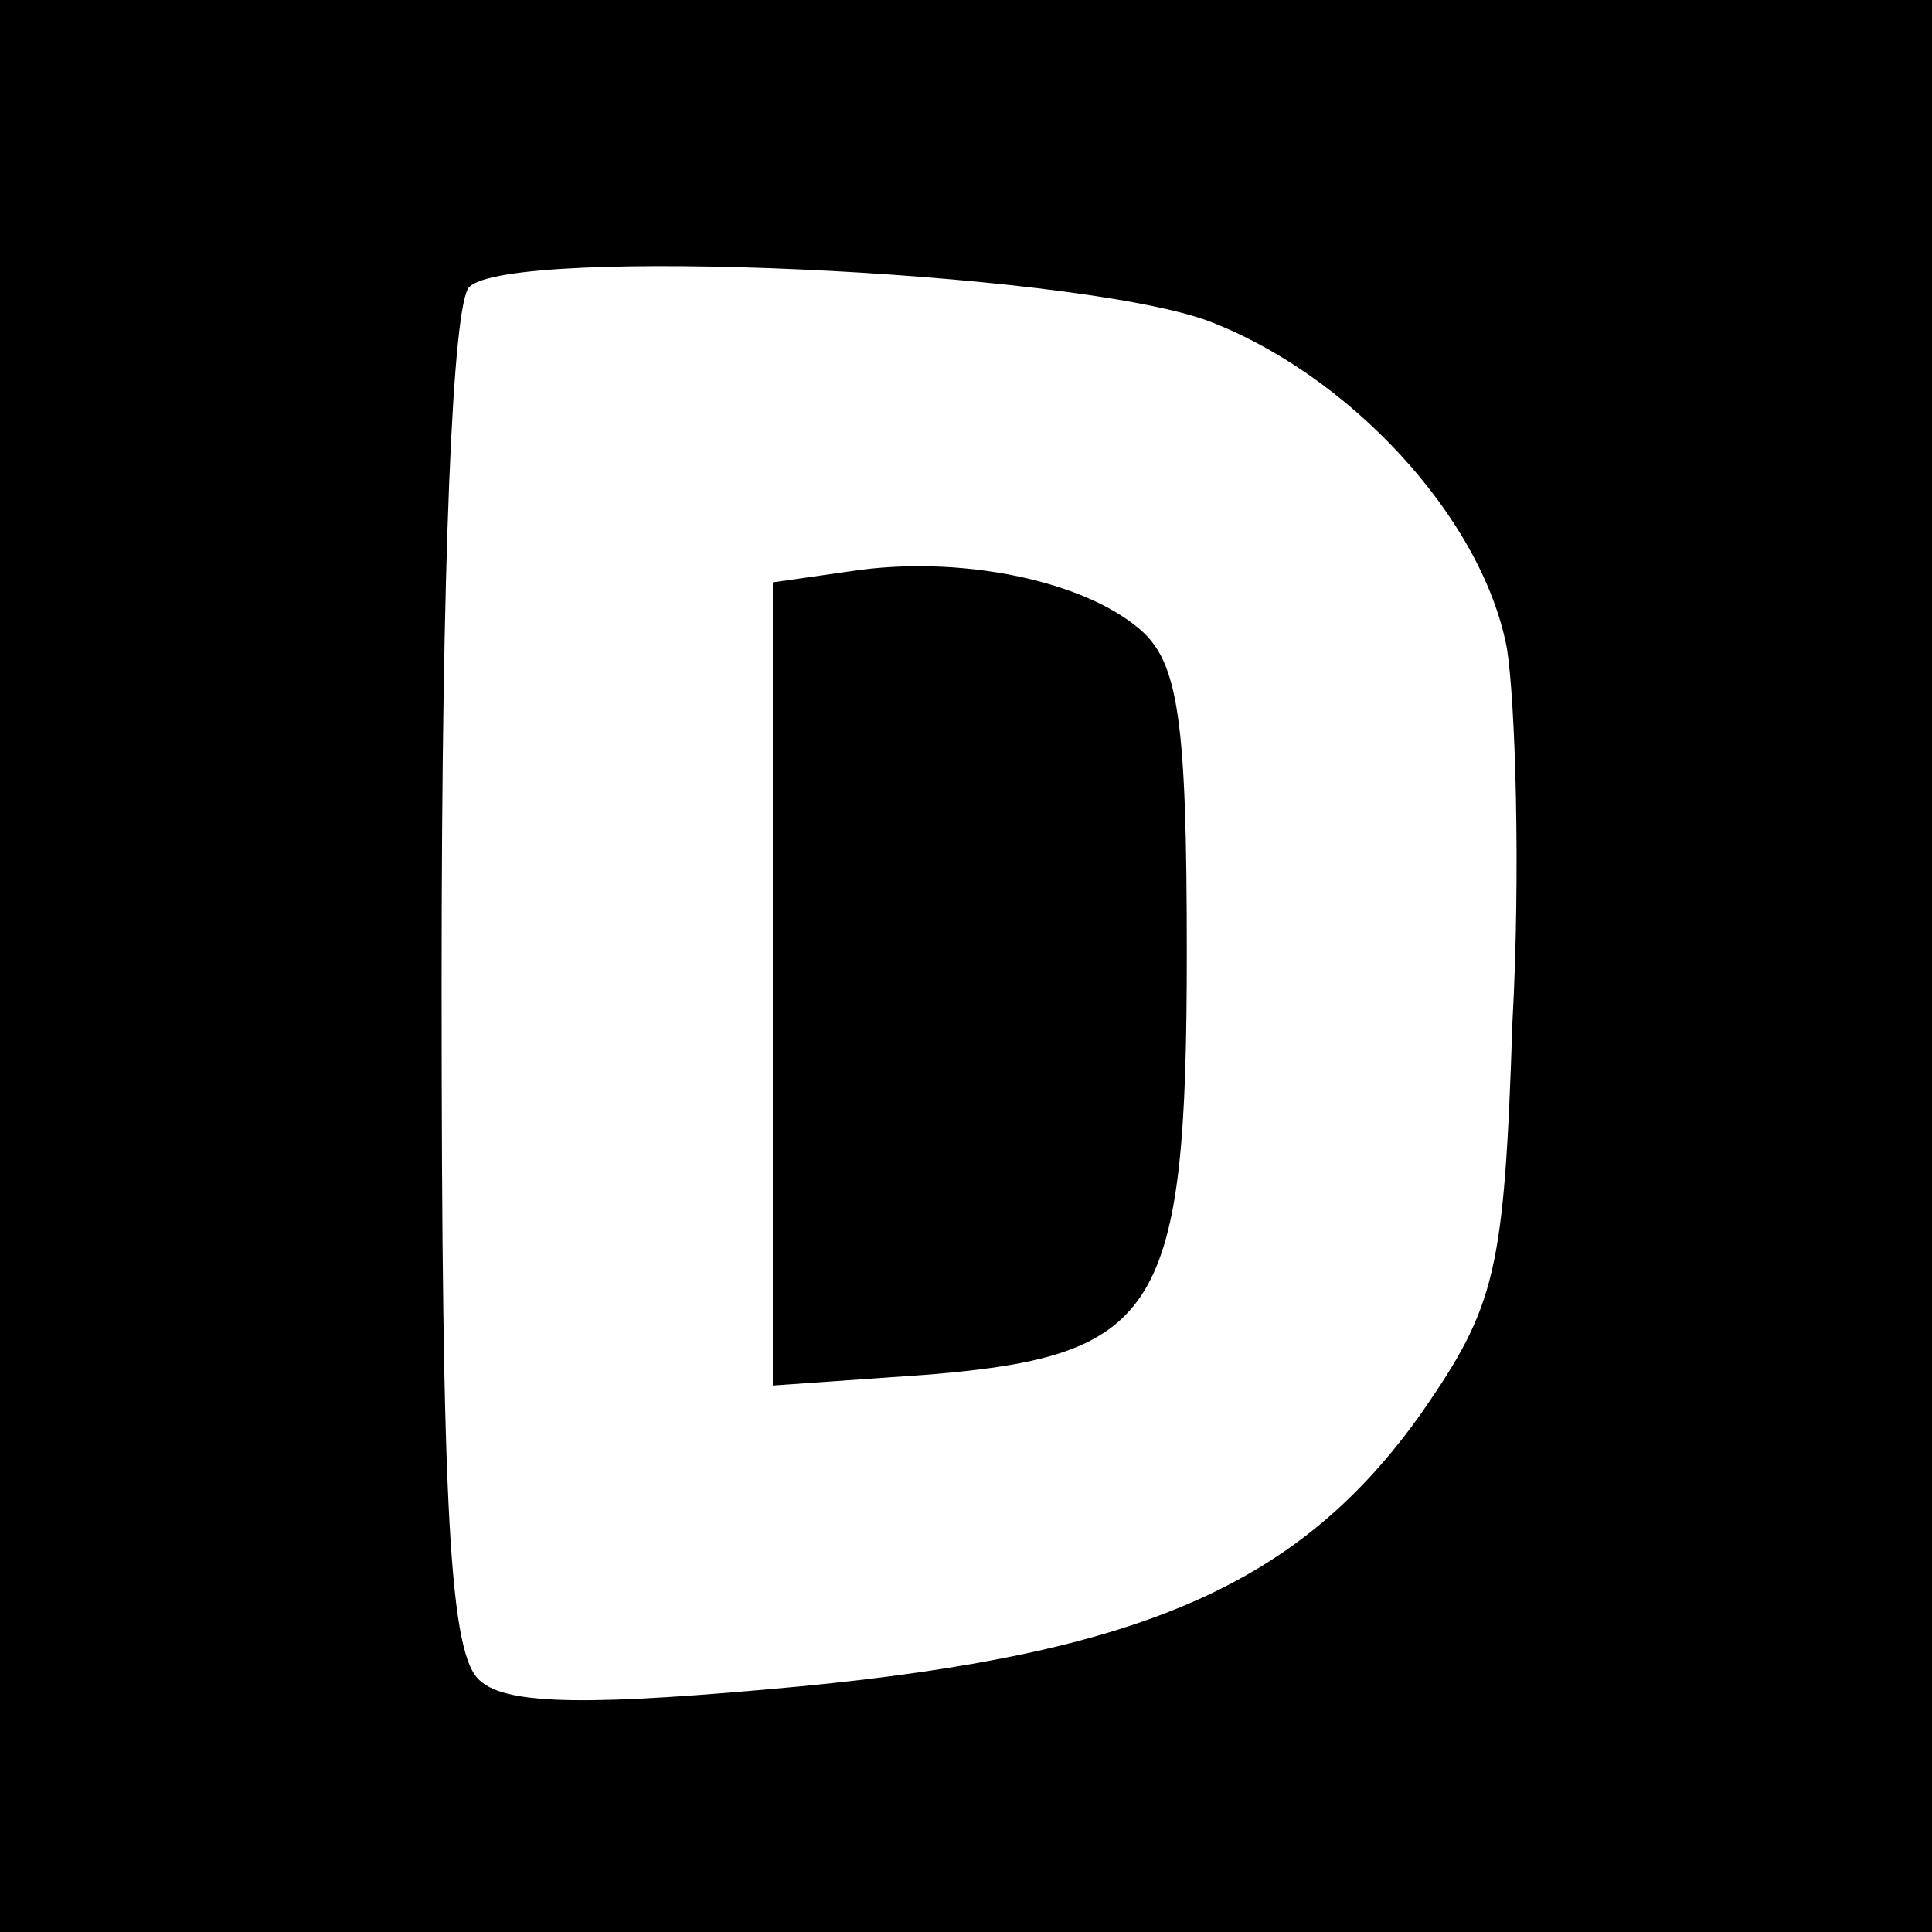
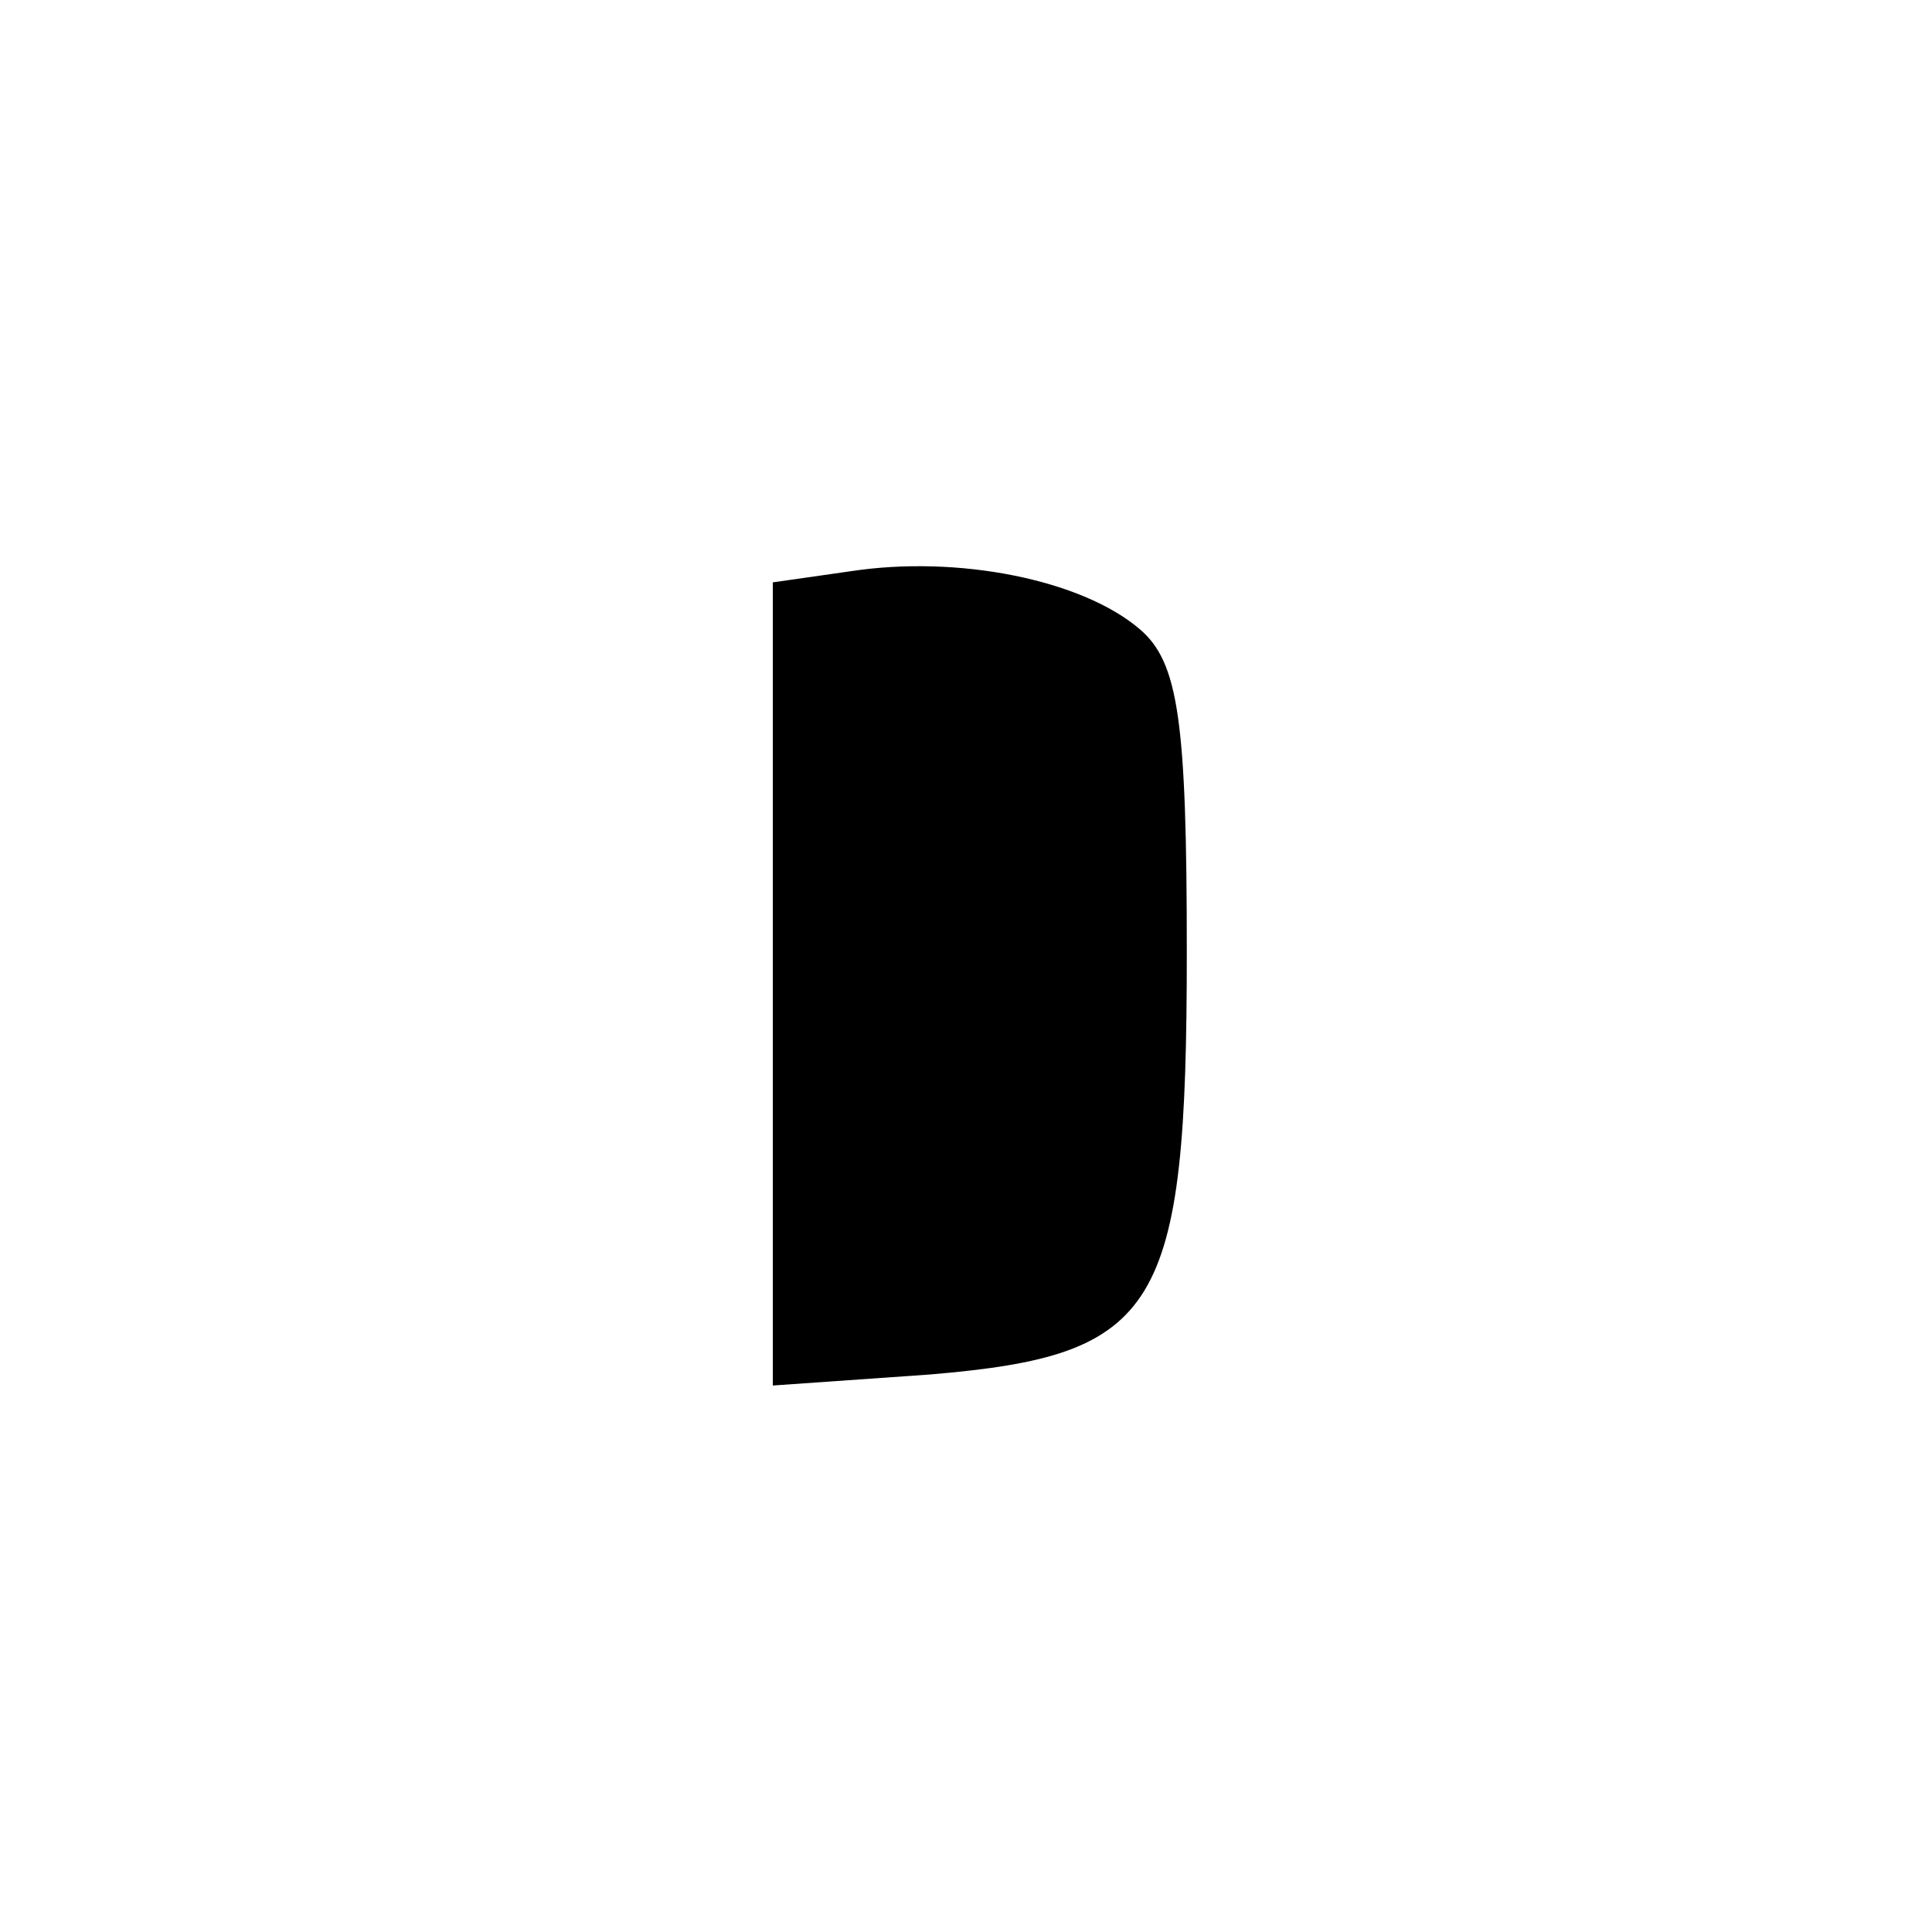
<svg xmlns="http://www.w3.org/2000/svg" version="1.0" width="70pt" height="70pt" viewBox="0 0 70 70" preserveAspectRatio="xMidYMid meet">
  <g transform="translate(0,70) scale(0.1,-0.1)" fill="#000000" stroke="none">
-     <path d="M0 350 l0 -350 350 0 350 0 0 350 0 350 -350 0 -350 0 0 -350z m437 234 c51 -19 100 -71 109 -119 3 -19 5 -80 2 -135 -3 -91 -6 -103 -33 -142 -44 -62 -101 -87 -225 -99 -75 -7 -106 -7 -116 2 -11 9 -14 59 -14 253 0 153 4 246 10 252 15 15 216 6 267 -12z" />
    <path d="M308 493 l-28 -4 0 -146 0 -145 57 4 c83 7 93 23 93 153 0 84 -3 105 -17 117 -21 18 -66 27 -105 21z" />
  </g>
</svg>